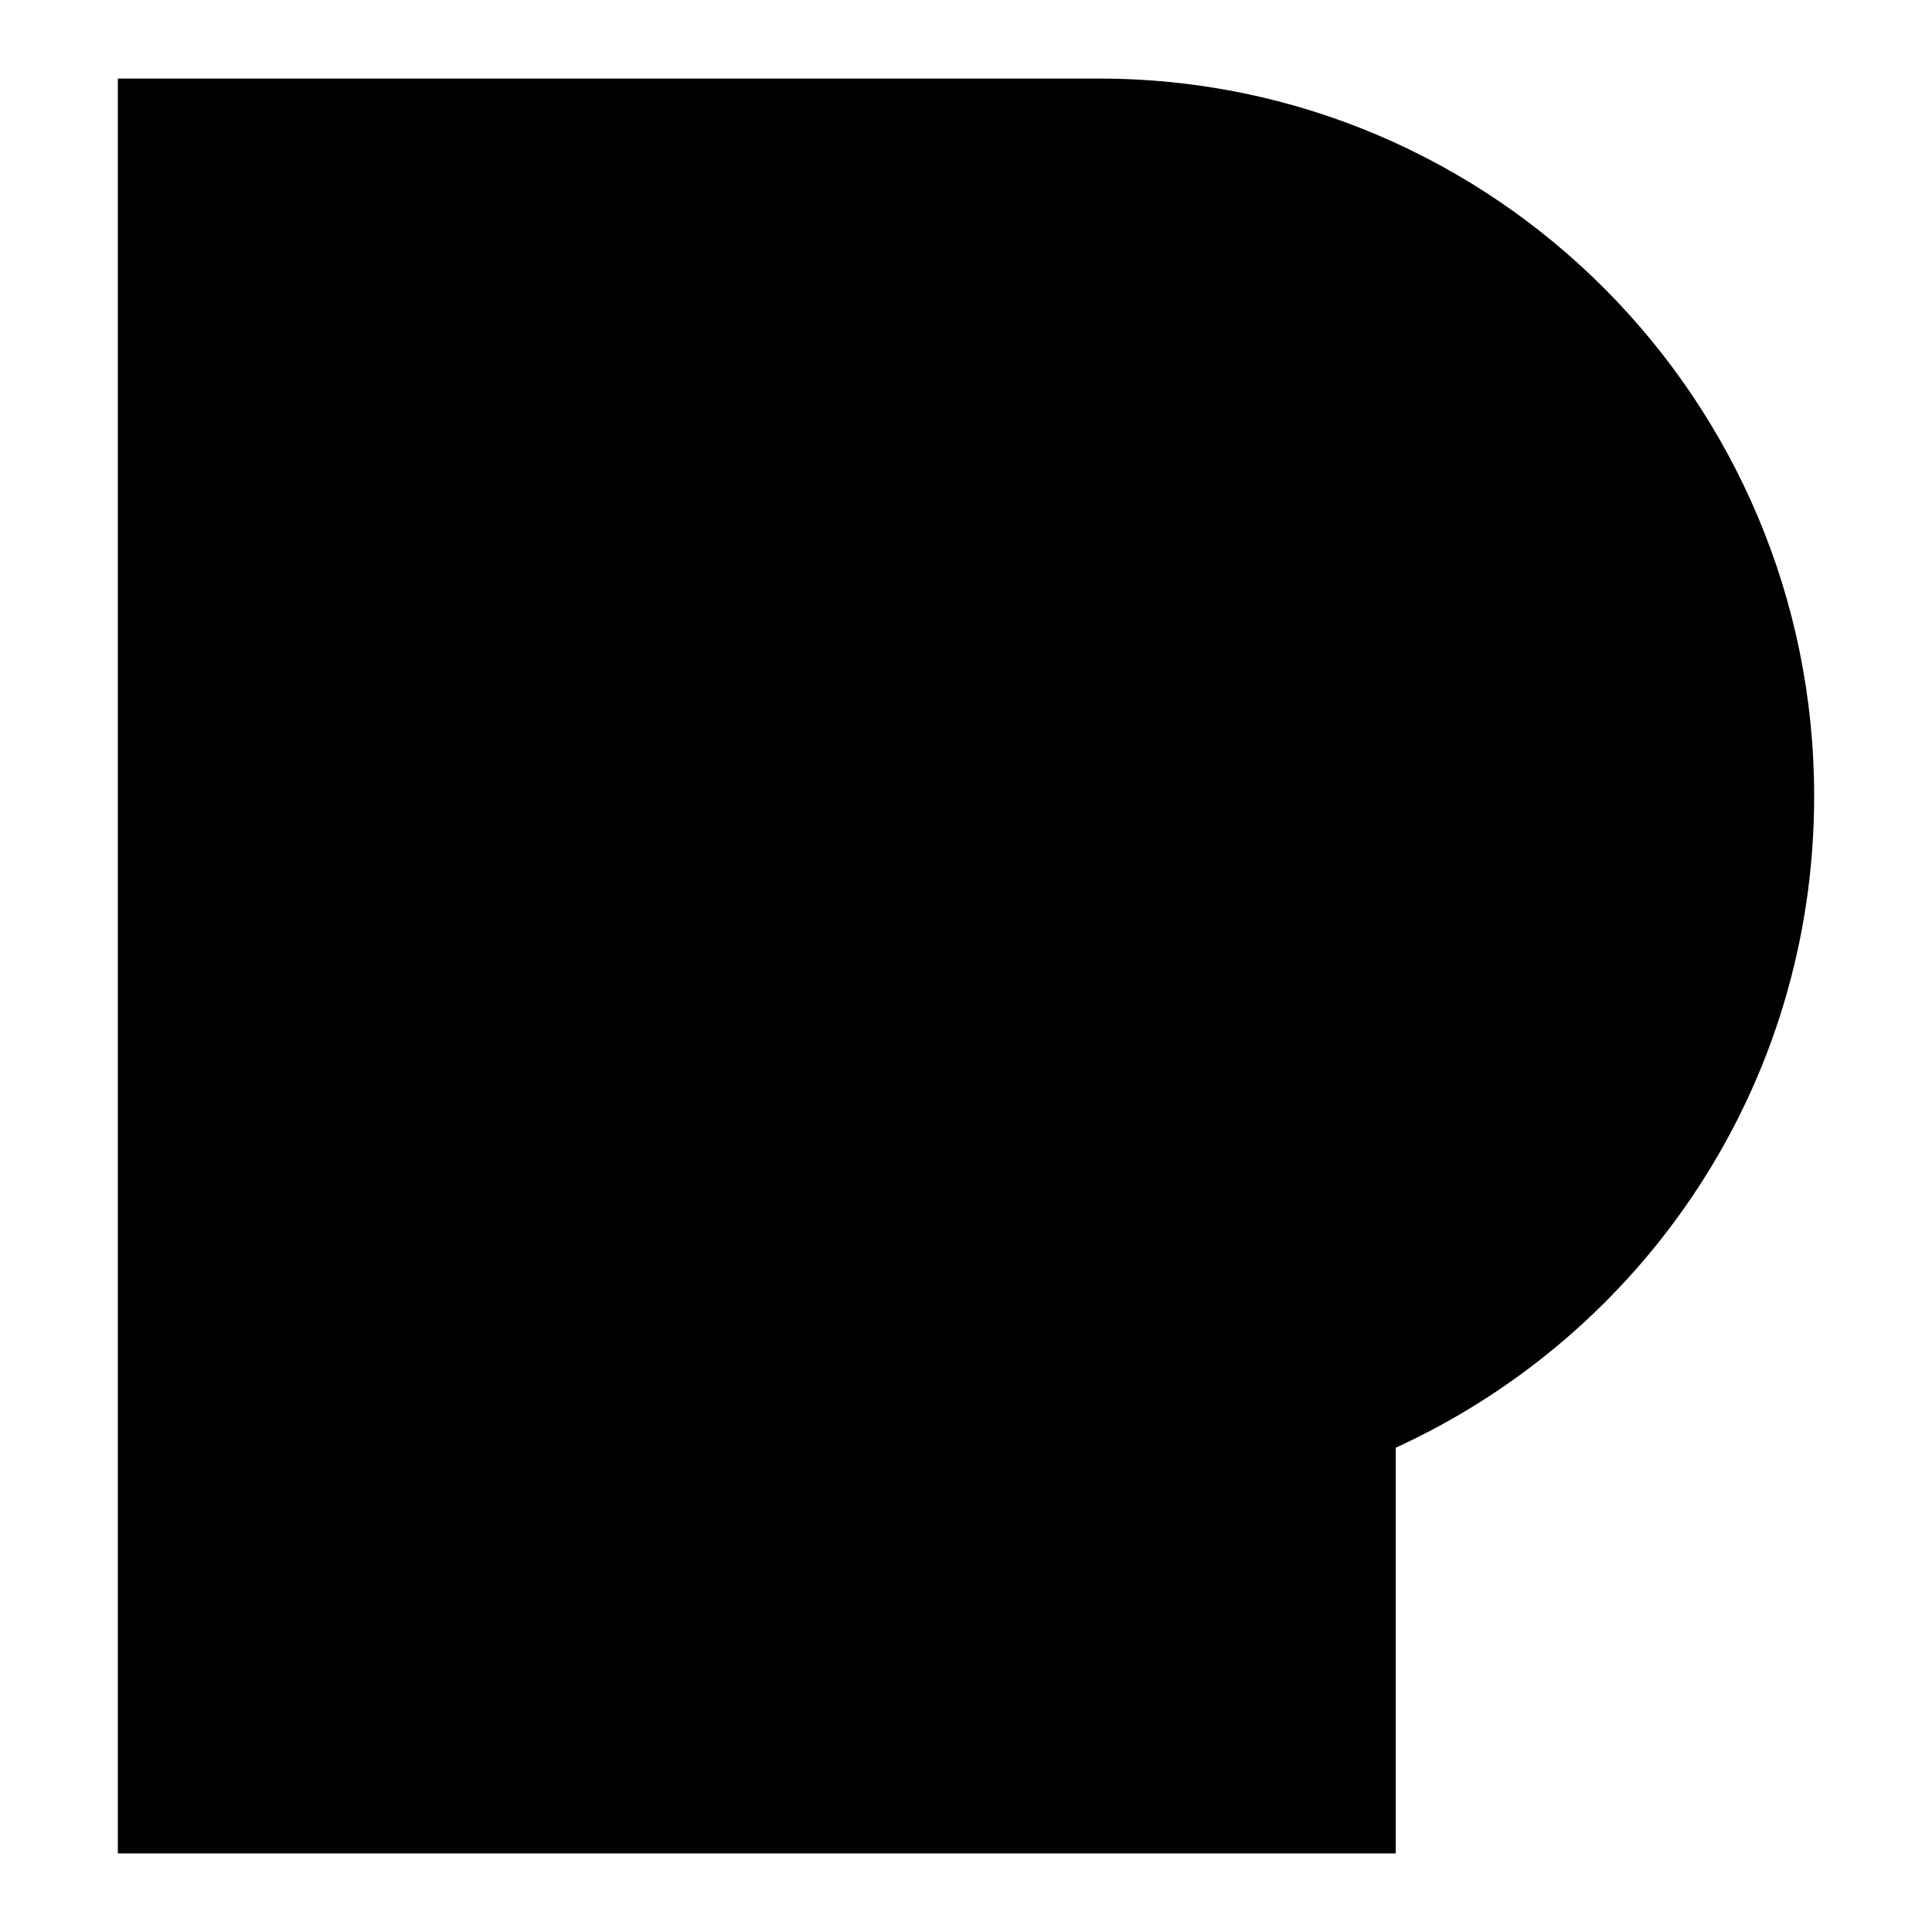
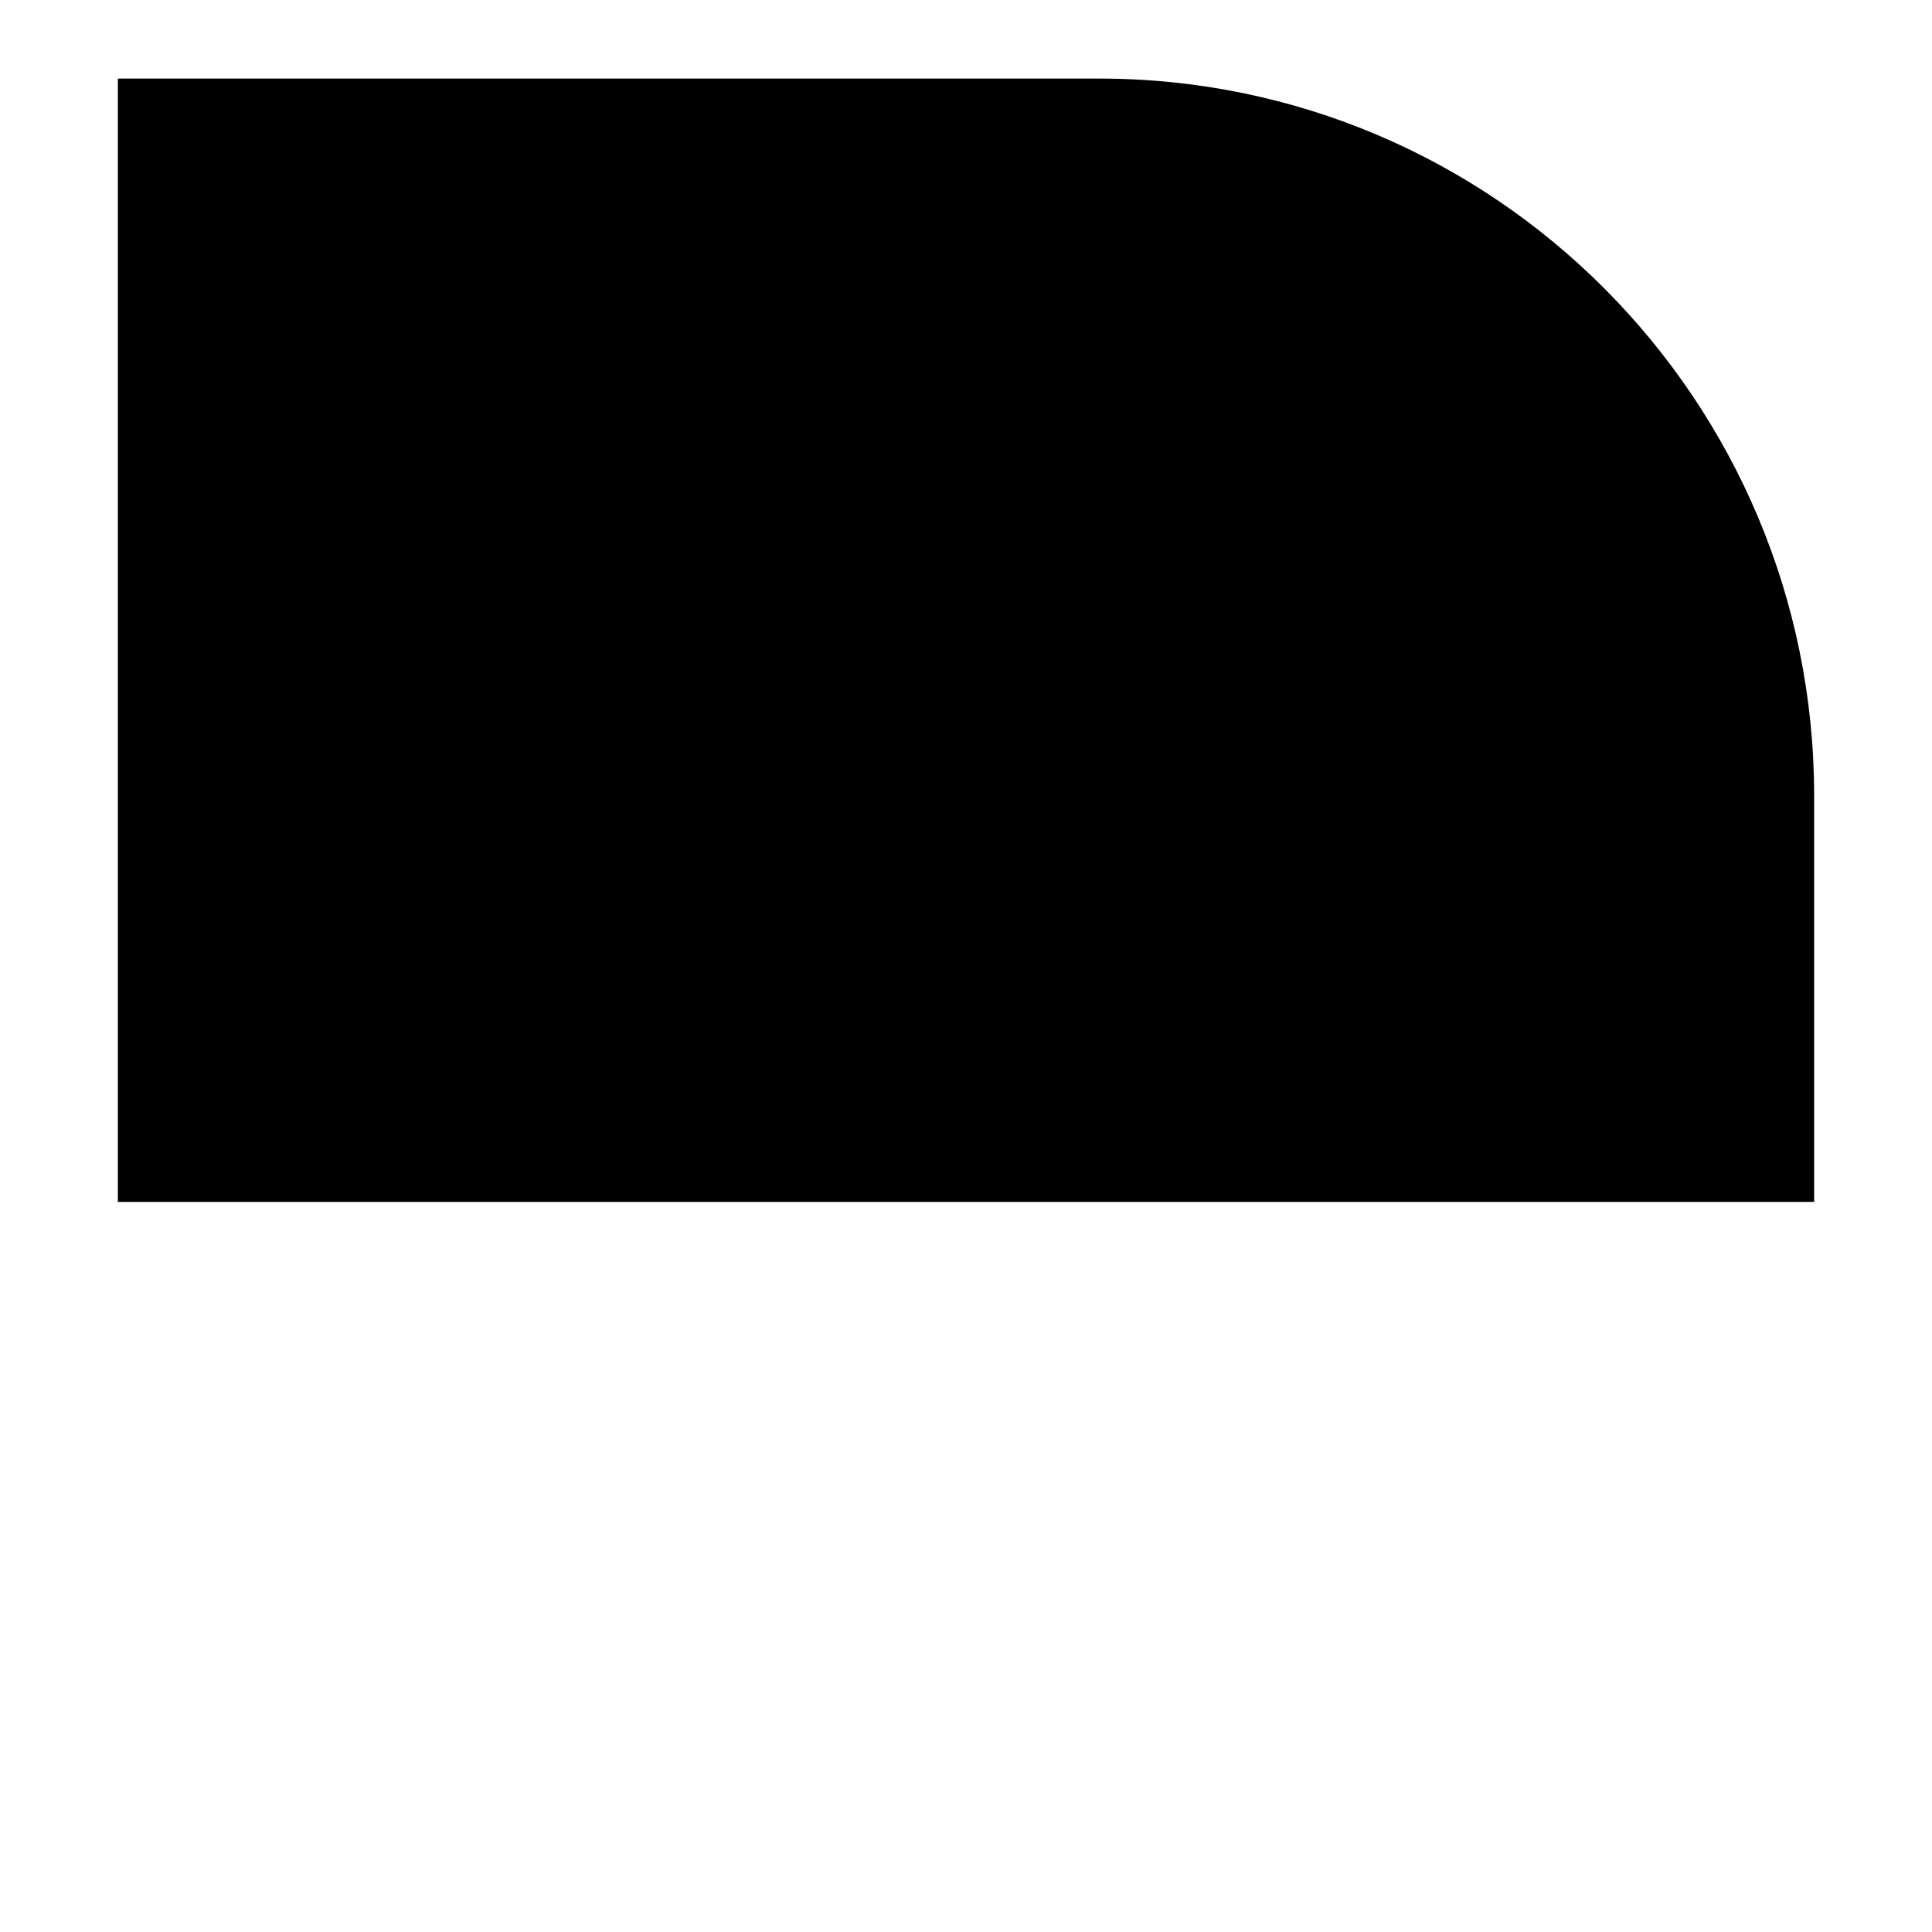
<svg xmlns="http://www.w3.org/2000/svg" data-bbox="5.49 3.66 79.02 82.68" viewBox="0 0 90 90" data-type="shape">
  <g>
-     <path d="M84.51 37.09c0 13.46-7.91 25.04-19.49 30.35v18.9H5.49V3.66H51.2c18.42 0 33.31 15 33.31 33.42" />
+     <path d="M84.51 37.09v18.9H5.49V3.66H51.2c18.42 0 33.31 15 33.31 33.42" />
  </g>
</svg>